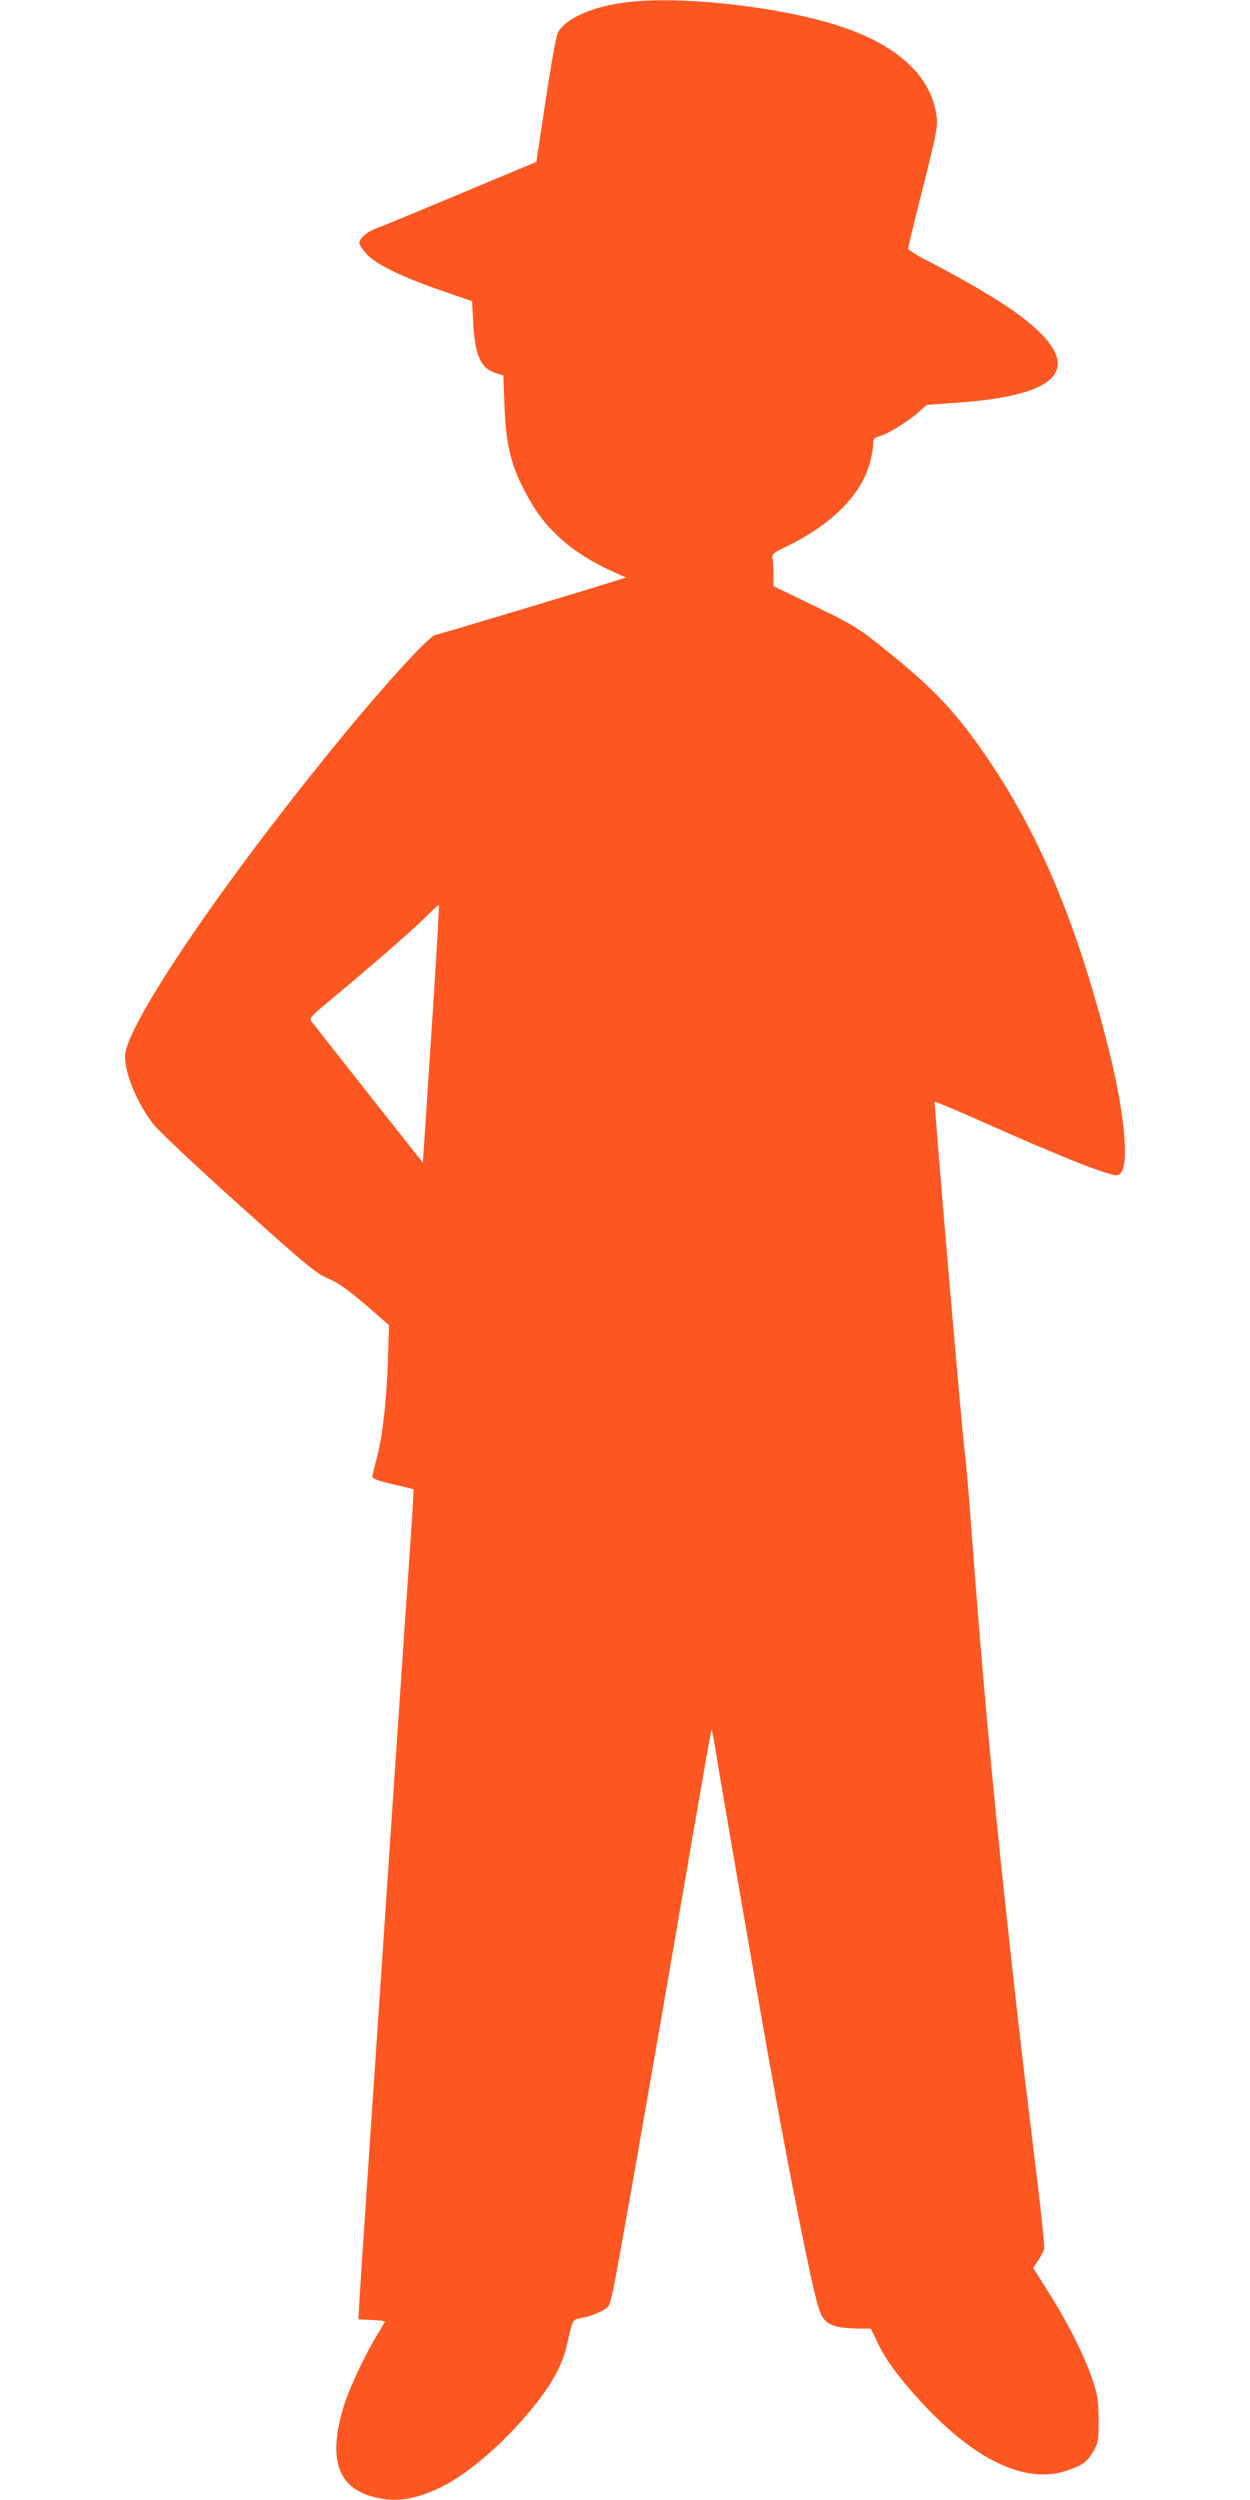
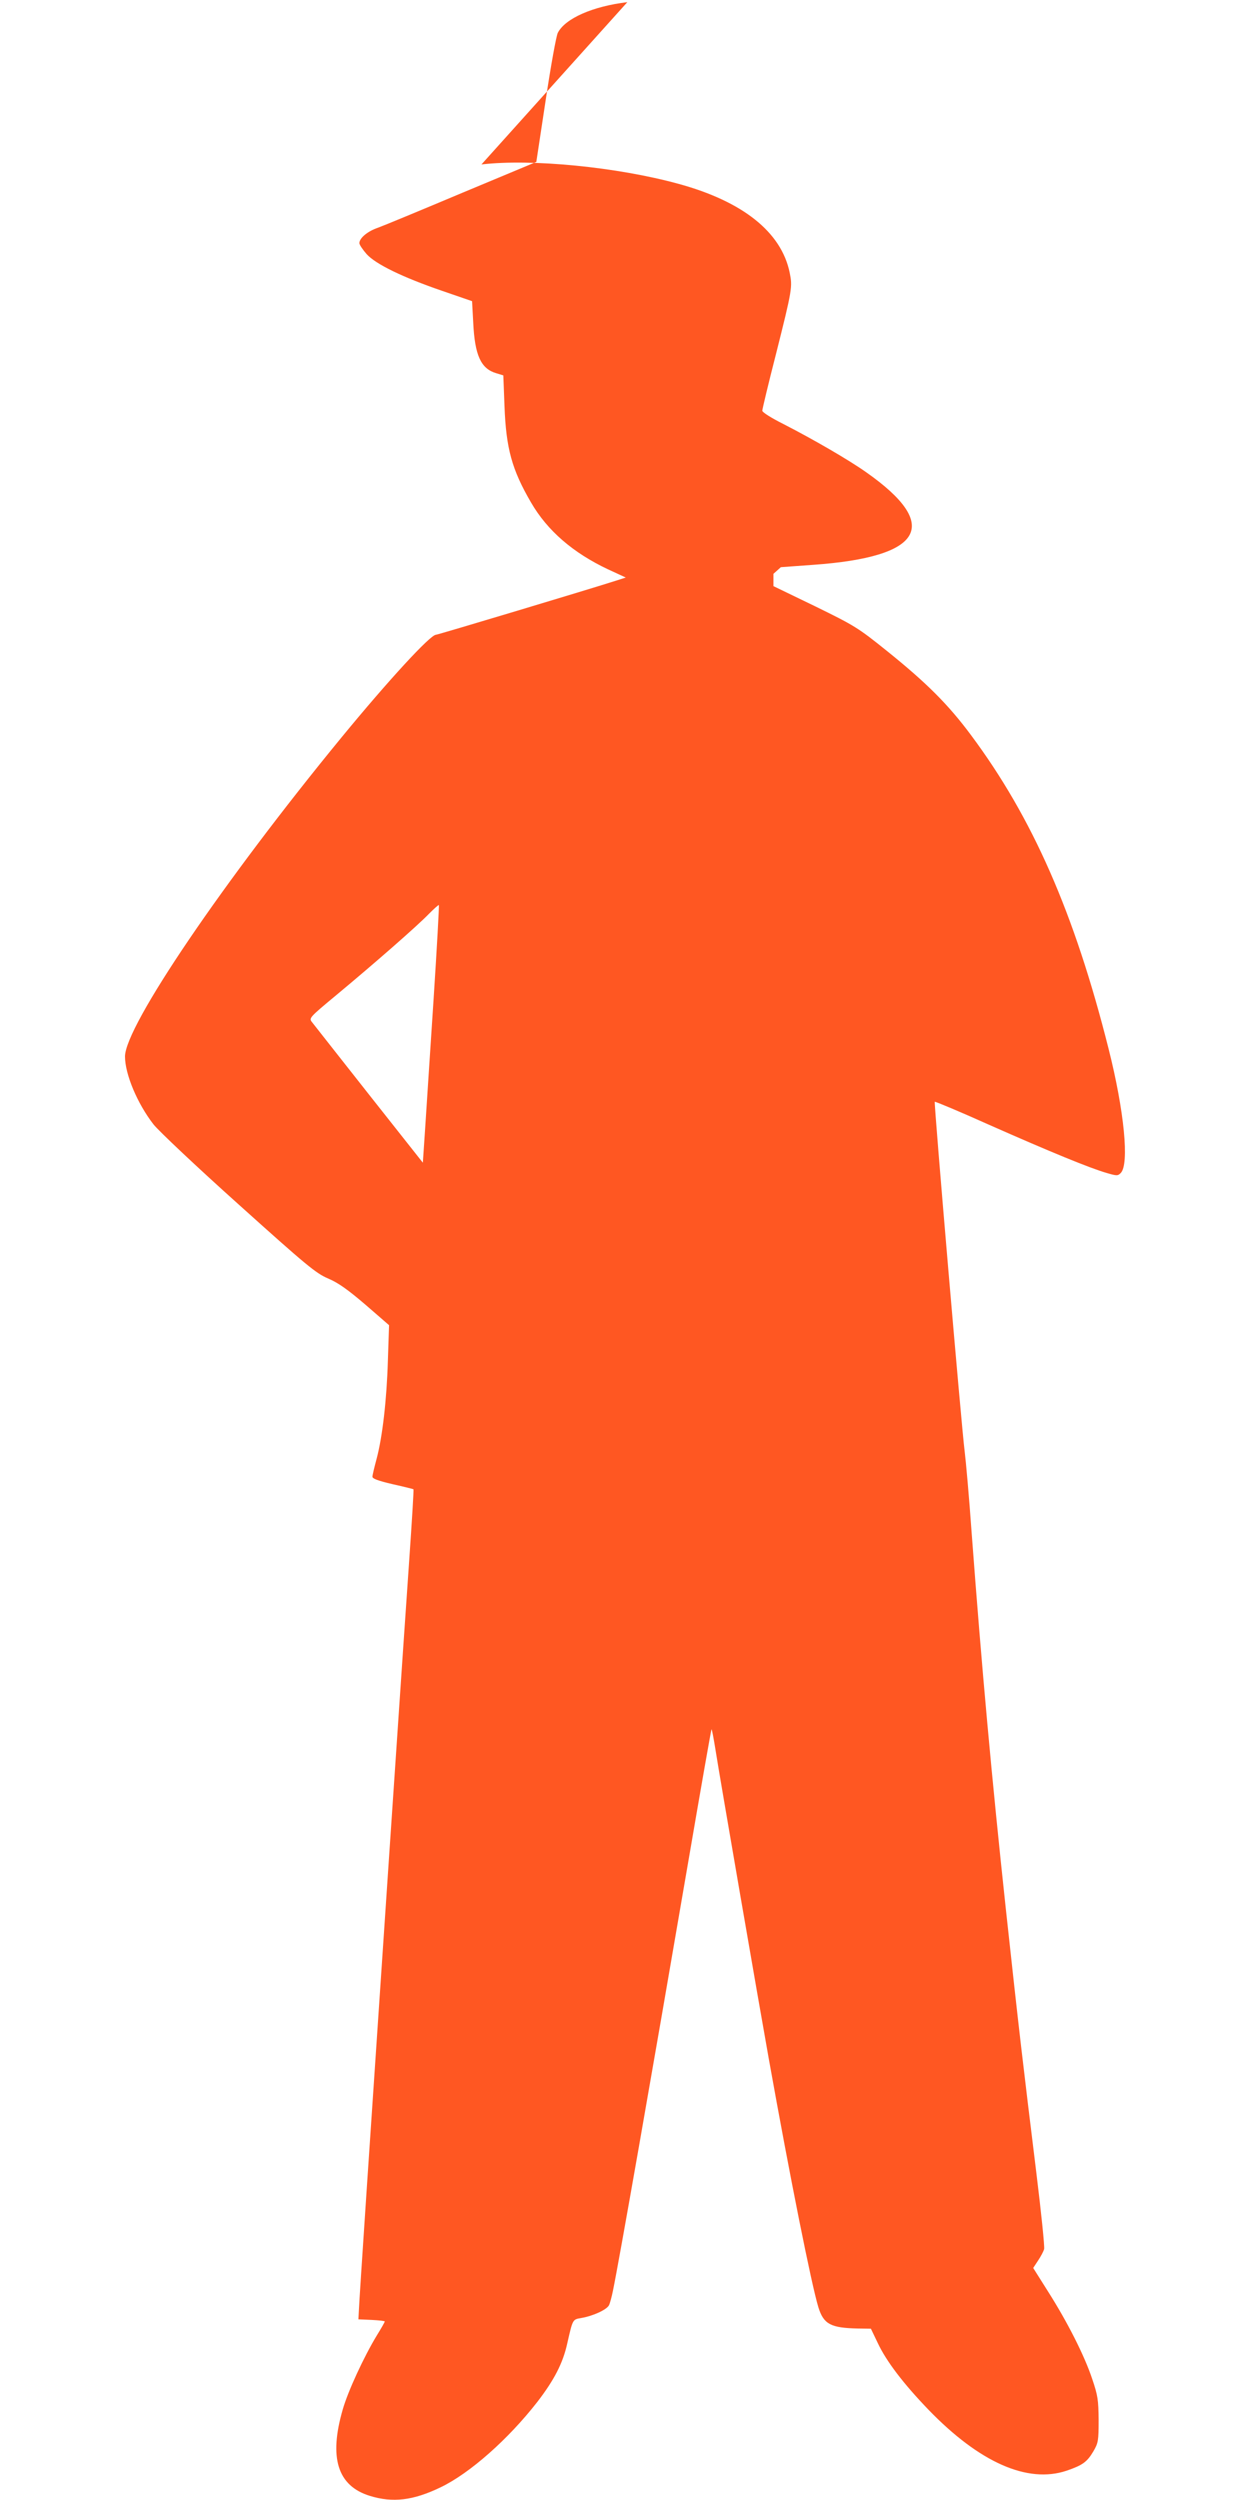
<svg xmlns="http://www.w3.org/2000/svg" version="1.0" width="640pt" height="1280pt" viewBox="0 0 640 1280" preserveAspectRatio="xMidYMid meet">
  <g transform="translate(0,1280) scale(0.1,-0.1)" fill="#ff5722" stroke="none">
-     <path d="M3212 12789 c-176 -21 -318 -83 -356 -157 -8 -15 -36 -170 -62 -344 l-48 -317 -381 -159 c-209 -88 -402 -168 -430 -178 -53 -18 -95 -53 -95 -79 0 -8 17 -33 37 -56 47 -52 185 -119 389 -189 l151 -52 6 -111 c8 -166 39 -235 118 -258 l36 -11 6 -157 c8 -217 38 -326 136 -494 84 -145 216 -258 394 -342 l91 -42 -50 -16 c-137 -44 -913 -277 -922 -277 -29 0 -244 -234 -483 -525 -605 -737 -1108 -1478 -1109 -1634 0 -91 63 -241 146 -348 27 -34 223 -219 436 -410 347 -312 395 -352 458 -379 52 -22 101 -57 191 -134 l121 -105 -6 -180 c-6 -203 -28 -393 -58 -505 -11 -41 -21 -82 -21 -90 -2 -10 26 -21 103 -39 58 -13 106 -25 107 -26 2 -1 -8 -165 -22 -366 -49 -710 -55 -812 -105 -1546 -97 -1436 -150 -2229 -152 -2283 l-3 -55 68 -3 c37 -2 67 -5 67 -8 0 -3 -18 -35 -41 -72 -66 -109 -147 -284 -174 -378 -72 -248 -27 -392 139 -443 117 -36 221 -24 362 44 150 72 347 247 495 437 87 113 131 199 153 298 29 127 27 124 73 132 59 10 129 42 141 65 5 10 14 43 20 73 31 149 195 1085 387 2204 63 368 116 670 118 672 2 2 11 -47 21 -109 22 -141 225 -1315 272 -1577 110 -615 219 -1158 254 -1273 27 -87 63 -106 202 -109 l67 -1 35 -73 c44 -94 132 -209 260 -342 261 -270 507 -379 707 -312 82 28 105 45 137 99 25 43 27 54 27 161 -1 102 -4 125 -33 210 -39 118 -127 292 -227 449 l-75 119 25 38 c14 21 28 47 31 59 3 12 -15 188 -40 391 -68 554 -88 721 -156 1349 -72 669 -123 1229 -175 1925 -13 184 -30 373 -36 420 -15 112 -158 1784 -153 1789 2 2 127 -50 276 -117 316 -140 519 -223 602 -247 54 -16 59 -16 74 -1 45 45 18 319 -62 636 -175 696 -390 1184 -705 1607 -116 156 -227 267 -431 431 -148 119 -165 129 -367 228 l-213 103 0 63 c0 35 -3 72 -5 83 -5 17 7 26 72 57 222 107 374 255 423 415 11 36 20 82 20 102 0 35 3 39 38 49 45 14 144 76 199 125 l38 34 165 12 c565 40 658 203 272 474 -89 63 -270 168 -424 247 -60 30 -108 60 -108 68 0 8 31 138 70 290 84 334 85 344 70 418 -43 207 -240 364 -570 454 -314 86 -752 129 -1008 99z m-992 -5105 c-17 -264 -37 -560 -43 -658 l-12 -179 -275 348 c-151 192 -283 359 -292 371 -17 21 -16 23 125 140 196 163 412 352 471 413 28 28 51 49 53 47 2 -2 -10 -219 -27 -482z" />
+     <path d="M3212 12789 c-176 -21 -318 -83 -356 -157 -8 -15 -36 -170 -62 -344 l-48 -317 -381 -159 c-209 -88 -402 -168 -430 -178 -53 -18 -95 -53 -95 -79 0 -8 17 -33 37 -56 47 -52 185 -119 389 -189 l151 -52 6 -111 c8 -166 39 -235 118 -258 l36 -11 6 -157 c8 -217 38 -326 136 -494 84 -145 216 -258 394 -342 l91 -42 -50 -16 c-137 -44 -913 -277 -922 -277 -29 0 -244 -234 -483 -525 -605 -737 -1108 -1478 -1109 -1634 0 -91 63 -241 146 -348 27 -34 223 -219 436 -410 347 -312 395 -352 458 -379 52 -22 101 -57 191 -134 l121 -105 -6 -180 c-6 -203 -28 -393 -58 -505 -11 -41 -21 -82 -21 -90 -2 -10 26 -21 103 -39 58 -13 106 -25 107 -26 2 -1 -8 -165 -22 -366 -49 -710 -55 -812 -105 -1546 -97 -1436 -150 -2229 -152 -2283 l-3 -55 68 -3 c37 -2 67 -5 67 -8 0 -3 -18 -35 -41 -72 -66 -109 -147 -284 -174 -378 -72 -248 -27 -392 139 -443 117 -36 221 -24 362 44 150 72 347 247 495 437 87 113 131 199 153 298 29 127 27 124 73 132 59 10 129 42 141 65 5 10 14 43 20 73 31 149 195 1085 387 2204 63 368 116 670 118 672 2 2 11 -47 21 -109 22 -141 225 -1315 272 -1577 110 -615 219 -1158 254 -1273 27 -87 63 -106 202 -109 l67 -1 35 -73 c44 -94 132 -209 260 -342 261 -270 507 -379 707 -312 82 28 105 45 137 99 25 43 27 54 27 161 -1 102 -4 125 -33 210 -39 118 -127 292 -227 449 l-75 119 25 38 c14 21 28 47 31 59 3 12 -15 188 -40 391 -68 554 -88 721 -156 1349 -72 669 -123 1229 -175 1925 -13 184 -30 373 -36 420 -15 112 -158 1784 -153 1789 2 2 127 -50 276 -117 316 -140 519 -223 602 -247 54 -16 59 -16 74 -1 45 45 18 319 -62 636 -175 696 -390 1184 -705 1607 -116 156 -227 267 -431 431 -148 119 -165 129 -367 228 l-213 103 0 63 l38 34 165 12 c565 40 658 203 272 474 -89 63 -270 168 -424 247 -60 30 -108 60 -108 68 0 8 31 138 70 290 84 334 85 344 70 418 -43 207 -240 364 -570 454 -314 86 -752 129 -1008 99z m-992 -5105 c-17 -264 -37 -560 -43 -658 l-12 -179 -275 348 c-151 192 -283 359 -292 371 -17 21 -16 23 125 140 196 163 412 352 471 413 28 28 51 49 53 47 2 -2 -10 -219 -27 -482z" />
  </g>
</svg>